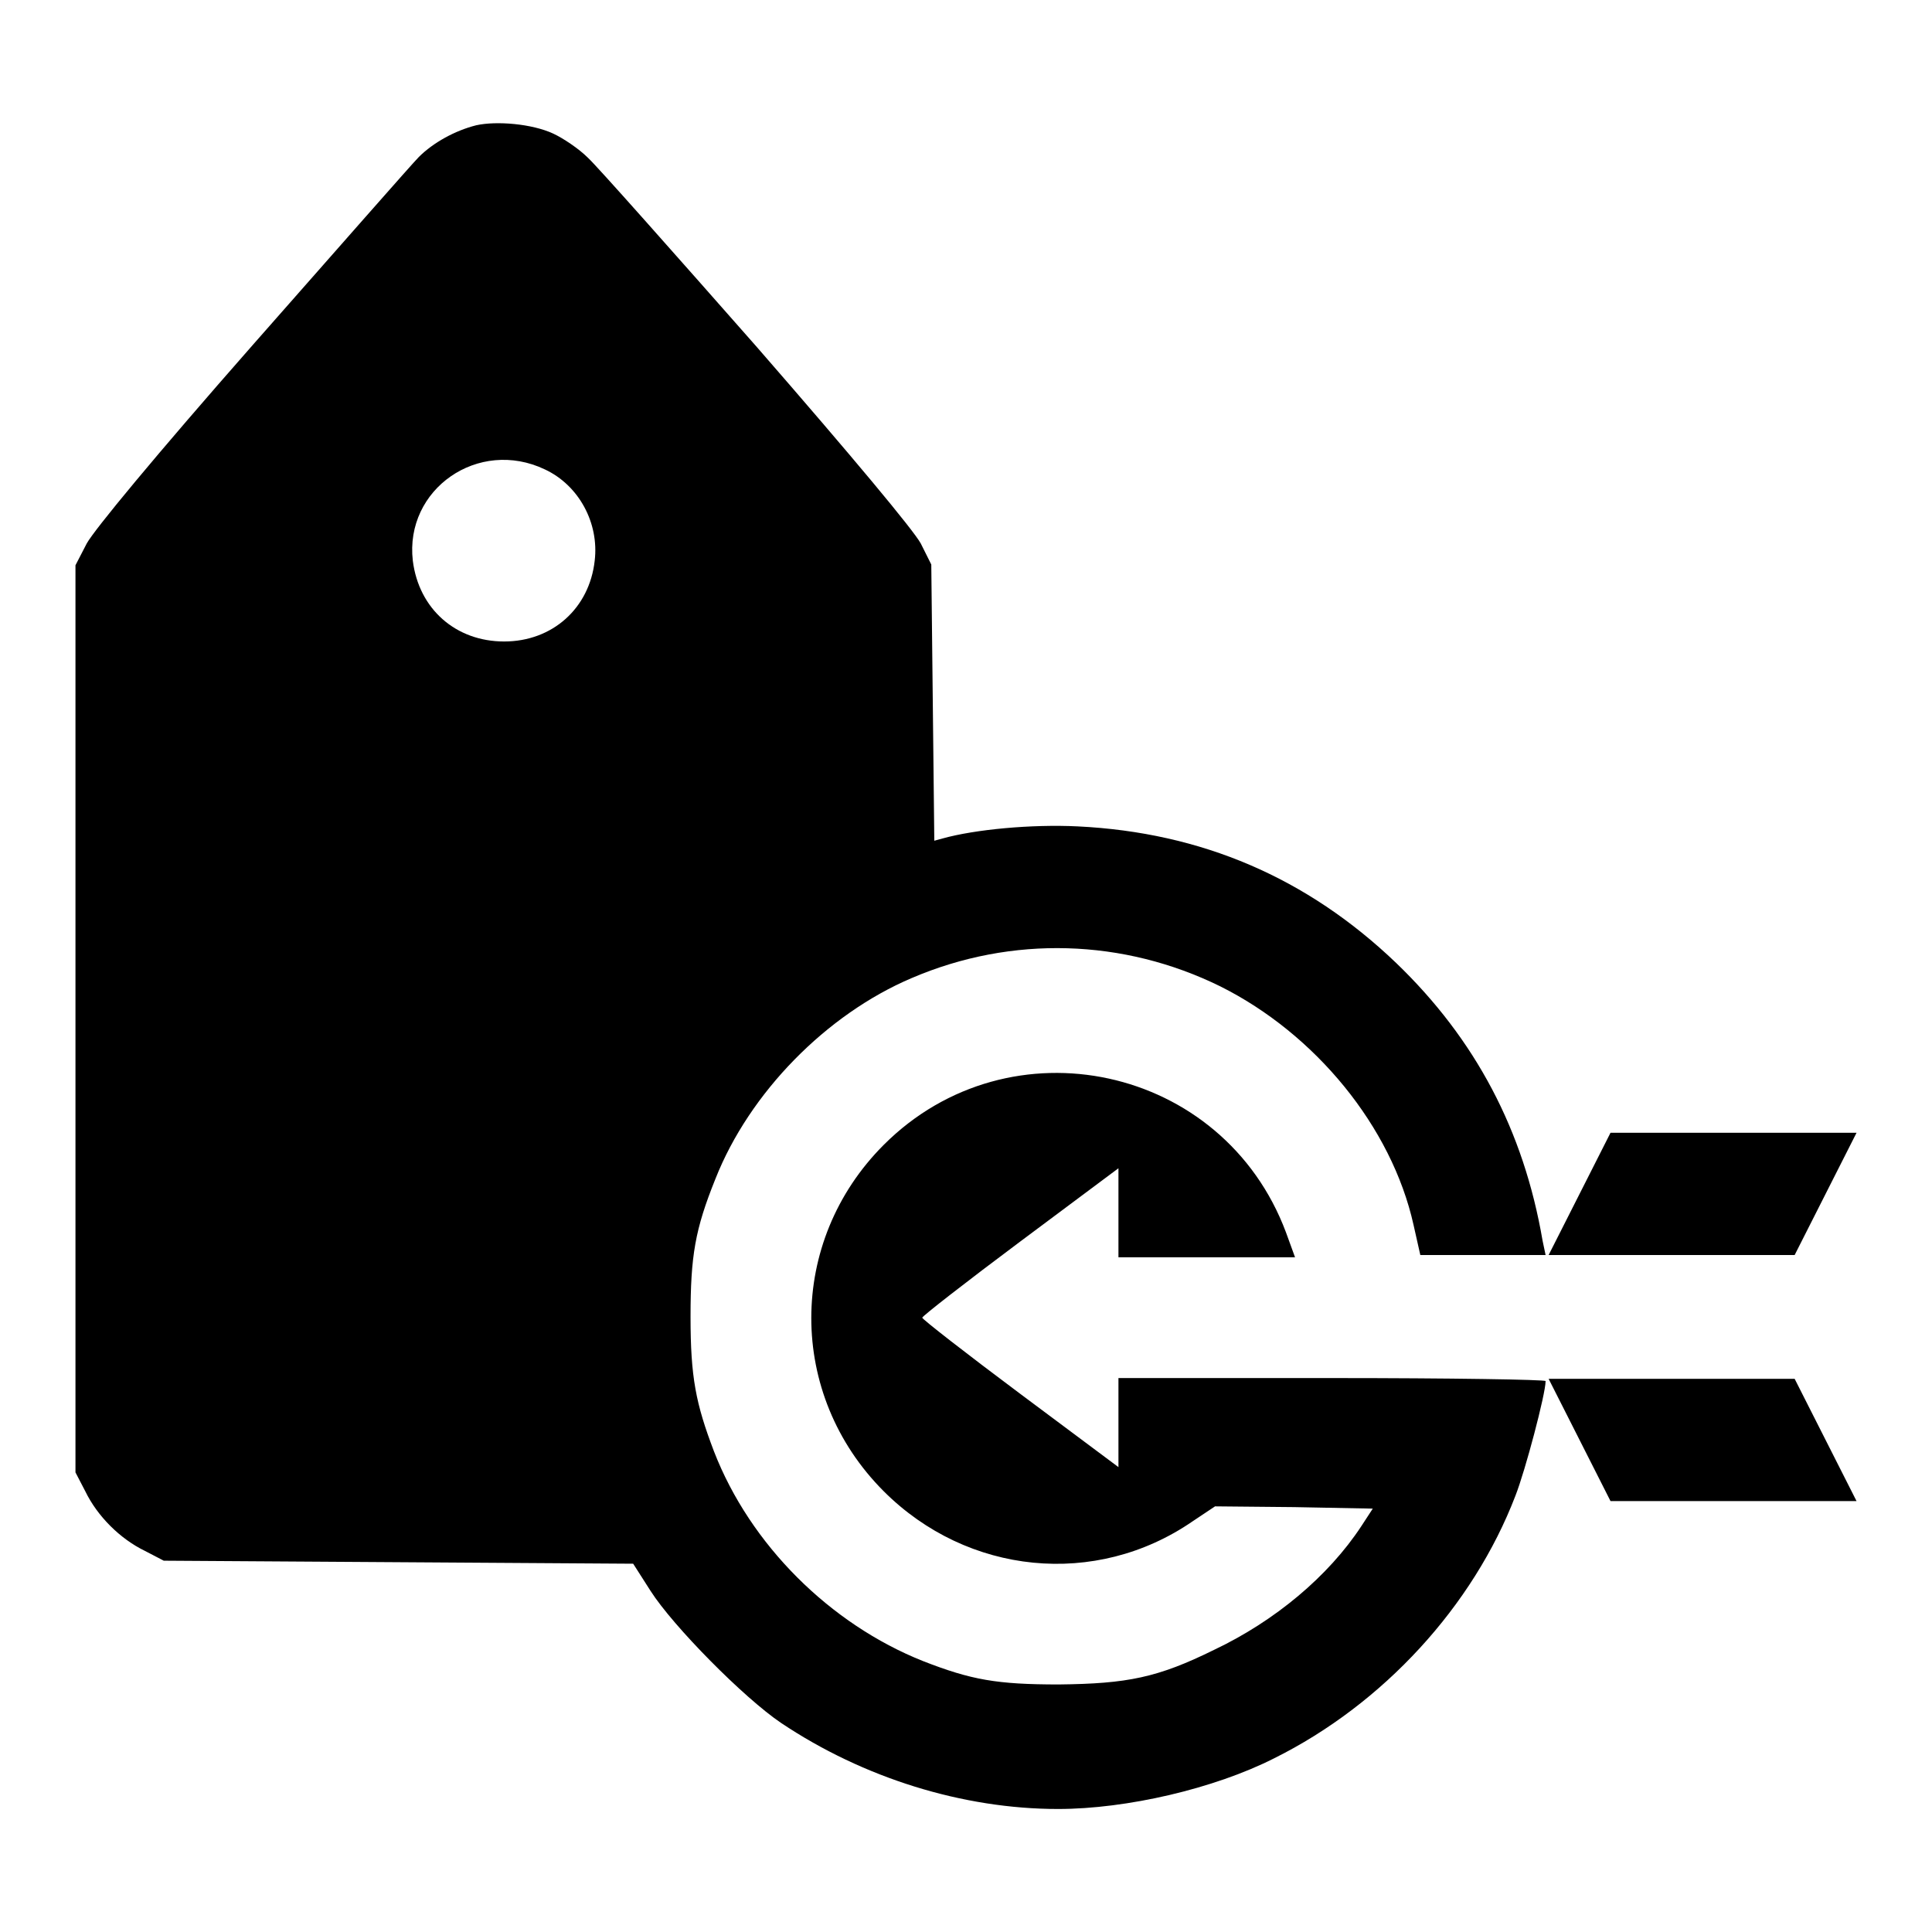
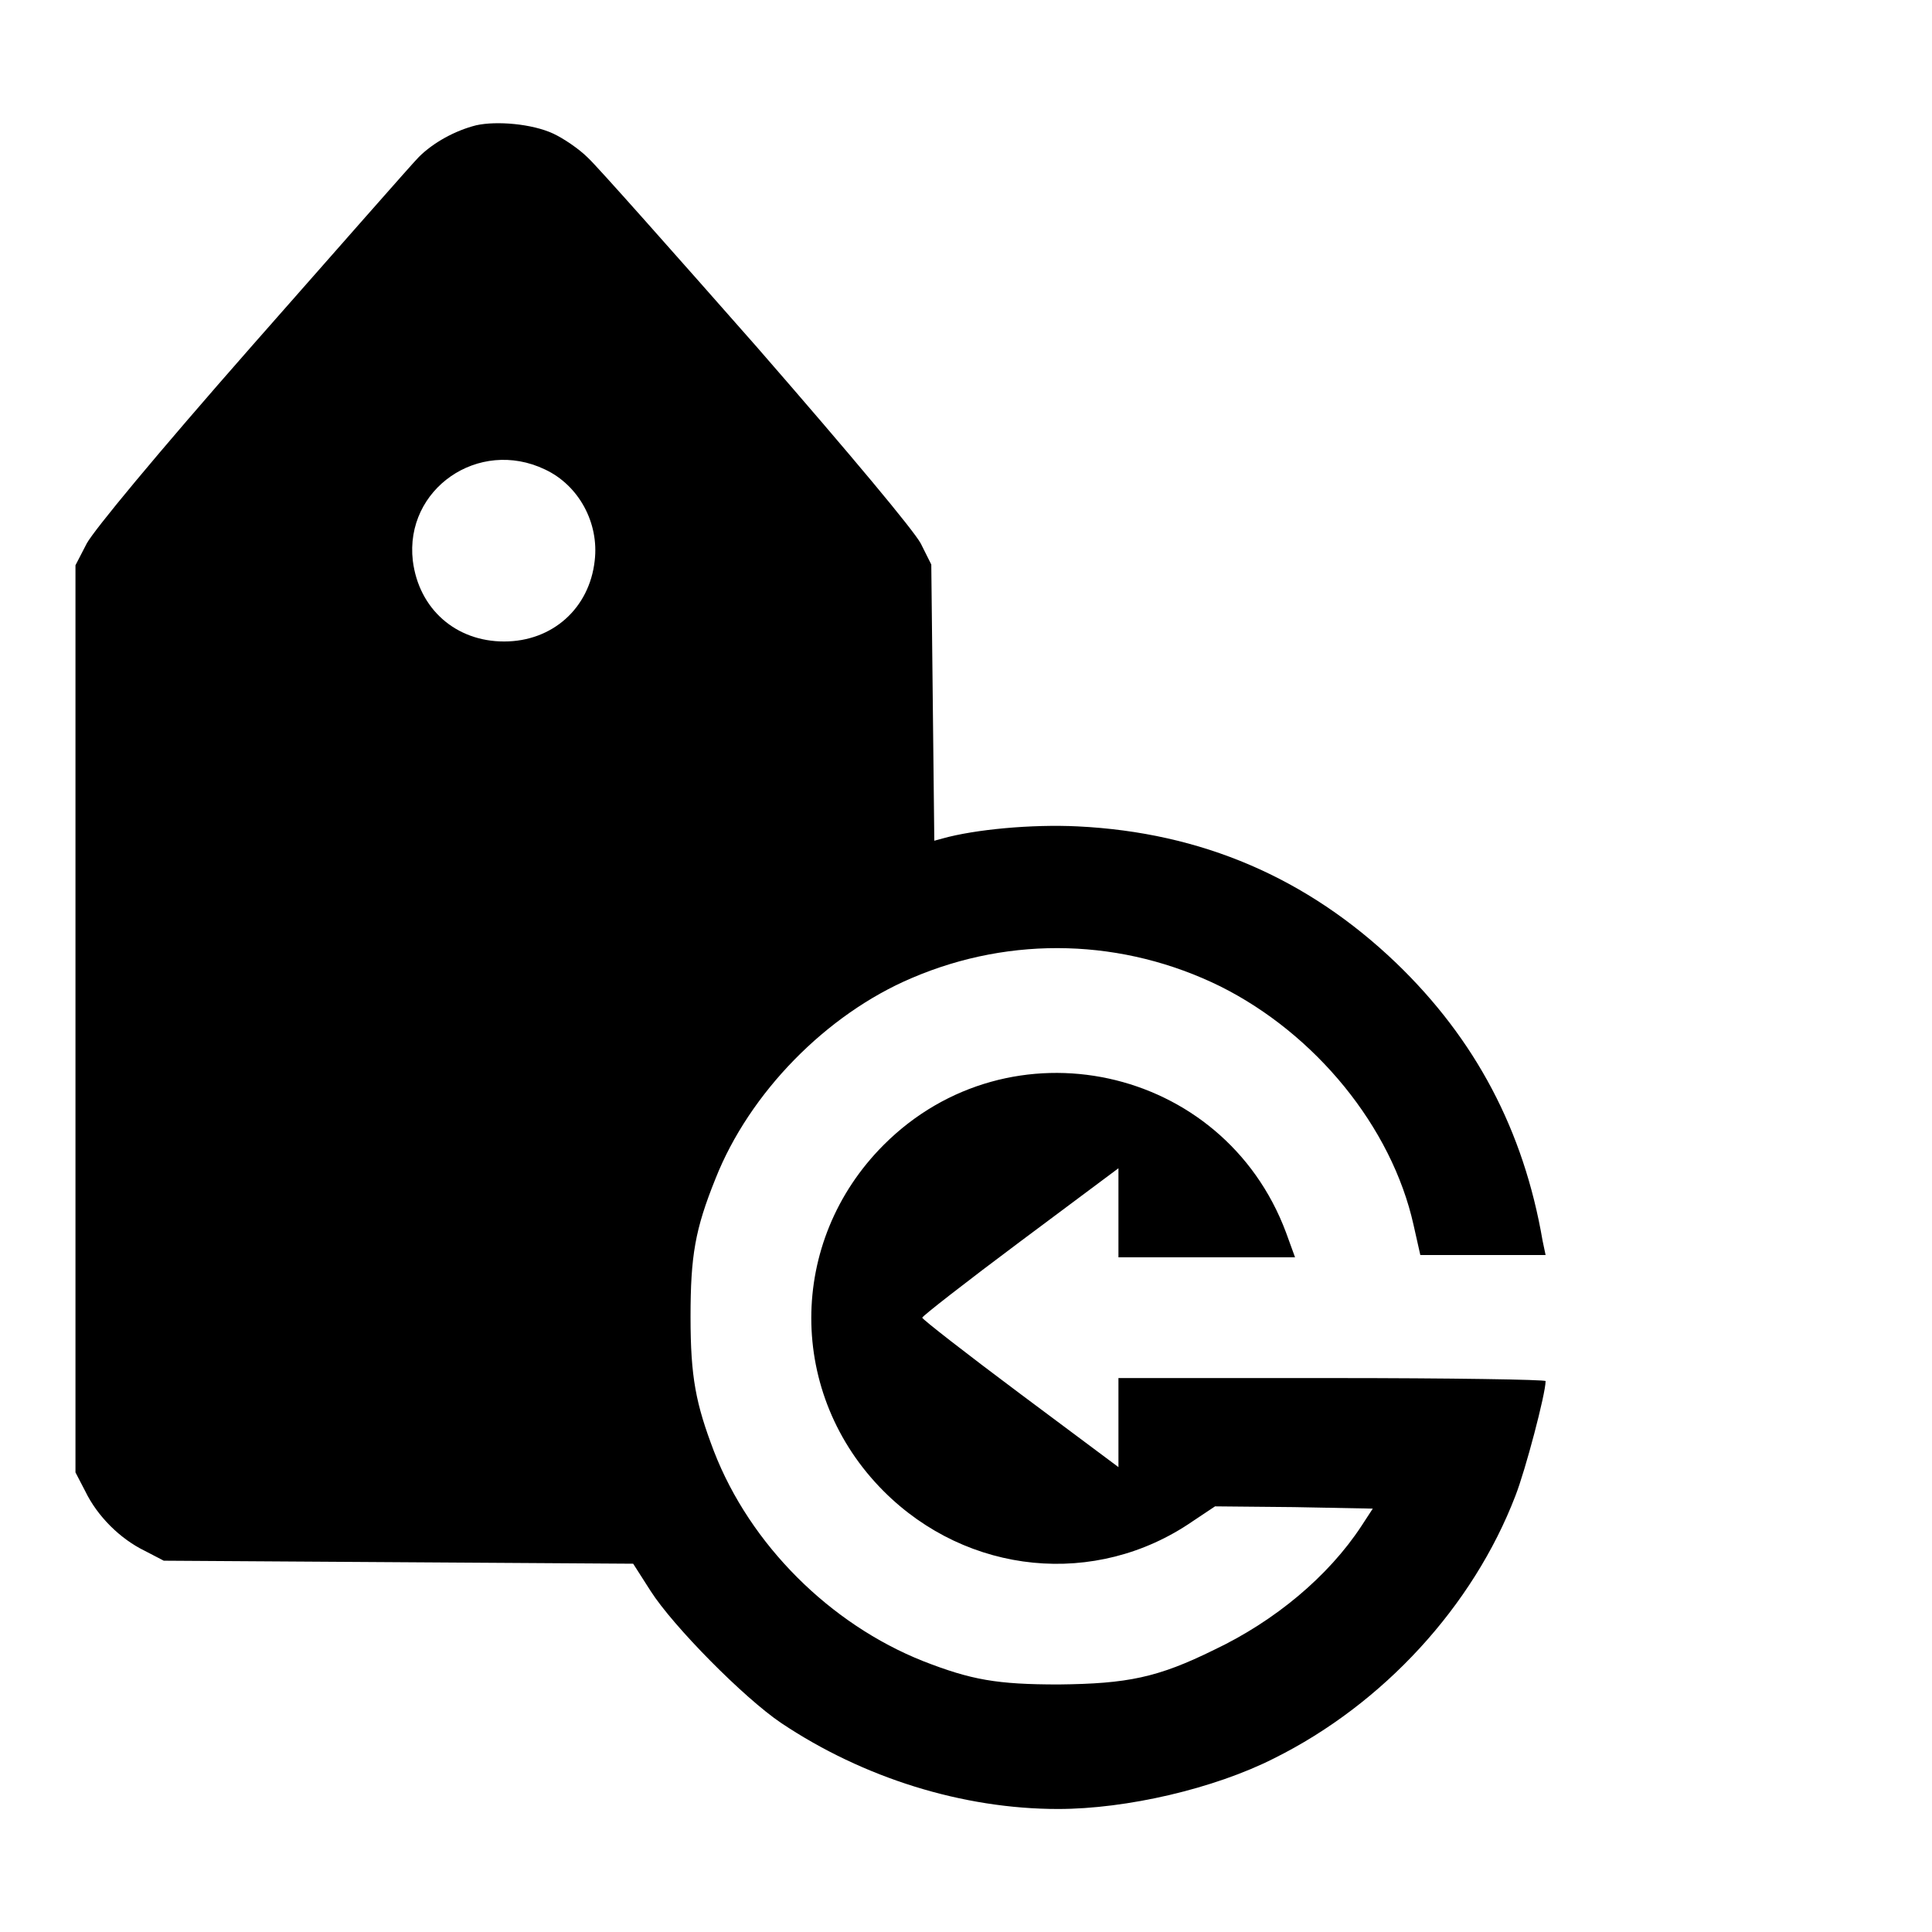
<svg xmlns="http://www.w3.org/2000/svg" version="1.1" x="0px" y="0px" viewBox="0 0 256 256" enable-background="new 0 0 256 256" xml:space="preserve">
  <g>
    <g>
      <g>
        <path fill="#000000" d="M63.1,16.6c-2.8,0.7-5.7,2.3-7.6,4.2c-0.9,0.9-10.8,12.2-22,24.9C20.4,60.6,12.5,70.2,11.5,72L10,74.9V135v60.1l1.3,2.5c1.6,3.3,4.6,6.3,7.9,7.9l2.5,1.3l31.1,0.2l31.1,0.2l2.3,3.6c3,4.7,12.4,14.2,17.3,17.5c10.9,7.3,24.1,11.4,36.7,11.4c9.1,0,20.7-2.7,28.6-6.7c14.5-7.2,26.4-20.2,32-34.8c1.3-3.3,4-13.5,4-15.2c0-0.2-12.7-0.4-28.3-0.4h-28.3v5.9v5.9l-13-9.7c-7.1-5.3-13-9.9-13-10.1c0-0.2,5.9-4.8,13-10.1l13-9.7v5.9v5.9h11.7h11.7l-1.2-3.3c-8.3-22.2-36.6-28.3-53.3-11.6c-12.8,12.8-12.8,33.1,0,45.9c11.1,11.1,28.1,12.8,40.9,4l3-2l10.5,0.1l10.4,0.2l-1.5,2.3c-4.4,6.7-11.5,12.6-19.5,16.4c-7.5,3.7-11.5,4.5-20.6,4.6c-8.2,0-11.6-0.6-18-3.1c-12.3-4.9-22.9-15.4-27.7-27.8c-2.4-6.3-3.1-9.8-3.1-17.8c0-8.1,0.6-11.6,3.3-18.3c4.5-11.4,14.7-21.8,26-26.6c13.3-5.7,28.1-5.2,40.9,1.1c12.6,6.3,22.7,18.6,25.6,31.6l0.9,4h8.3h8.3l-0.4-1.9c-2.5-14.6-8.9-26.7-19.4-36.8c-11.8-11.3-25.8-17.3-42.2-18.1c-6.1-0.3-13.6,0.4-17.9,1.6l-1.1,0.3l-0.2-18.3l-0.2-18.3L122,72c-1-1.8-8.9-11.3-21.7-26C89.2,33.4,79.1,22,77.9,20.9c-1.2-1.2-3.3-2.6-4.6-3.2C70.5,16.4,65.8,16,63.1,16.6z M72.2,62.2c4.5,2.1,7.2,7.1,6.6,12.1C78.1,80.6,73.2,85,66.8,85s-11.3-4.3-12.1-10.7C53.6,64.8,63.4,58,72.2,62.2z" />
-         <path fill="#000000" d="M209.3,158.2l-4.1,8.1h16.3h16.3l4.1-8.1l4.1-8.1h-16.3h-16.3L209.3,158.2z" />
-         <path fill="#000000" d="M209.3,190.8l4.1,8.1h16.3H246l-4.1-8.1l-4.1-8.1h-16.3h-16.3L209.3,190.8z" />
      </g>
    </g>
  </g>
</svg>